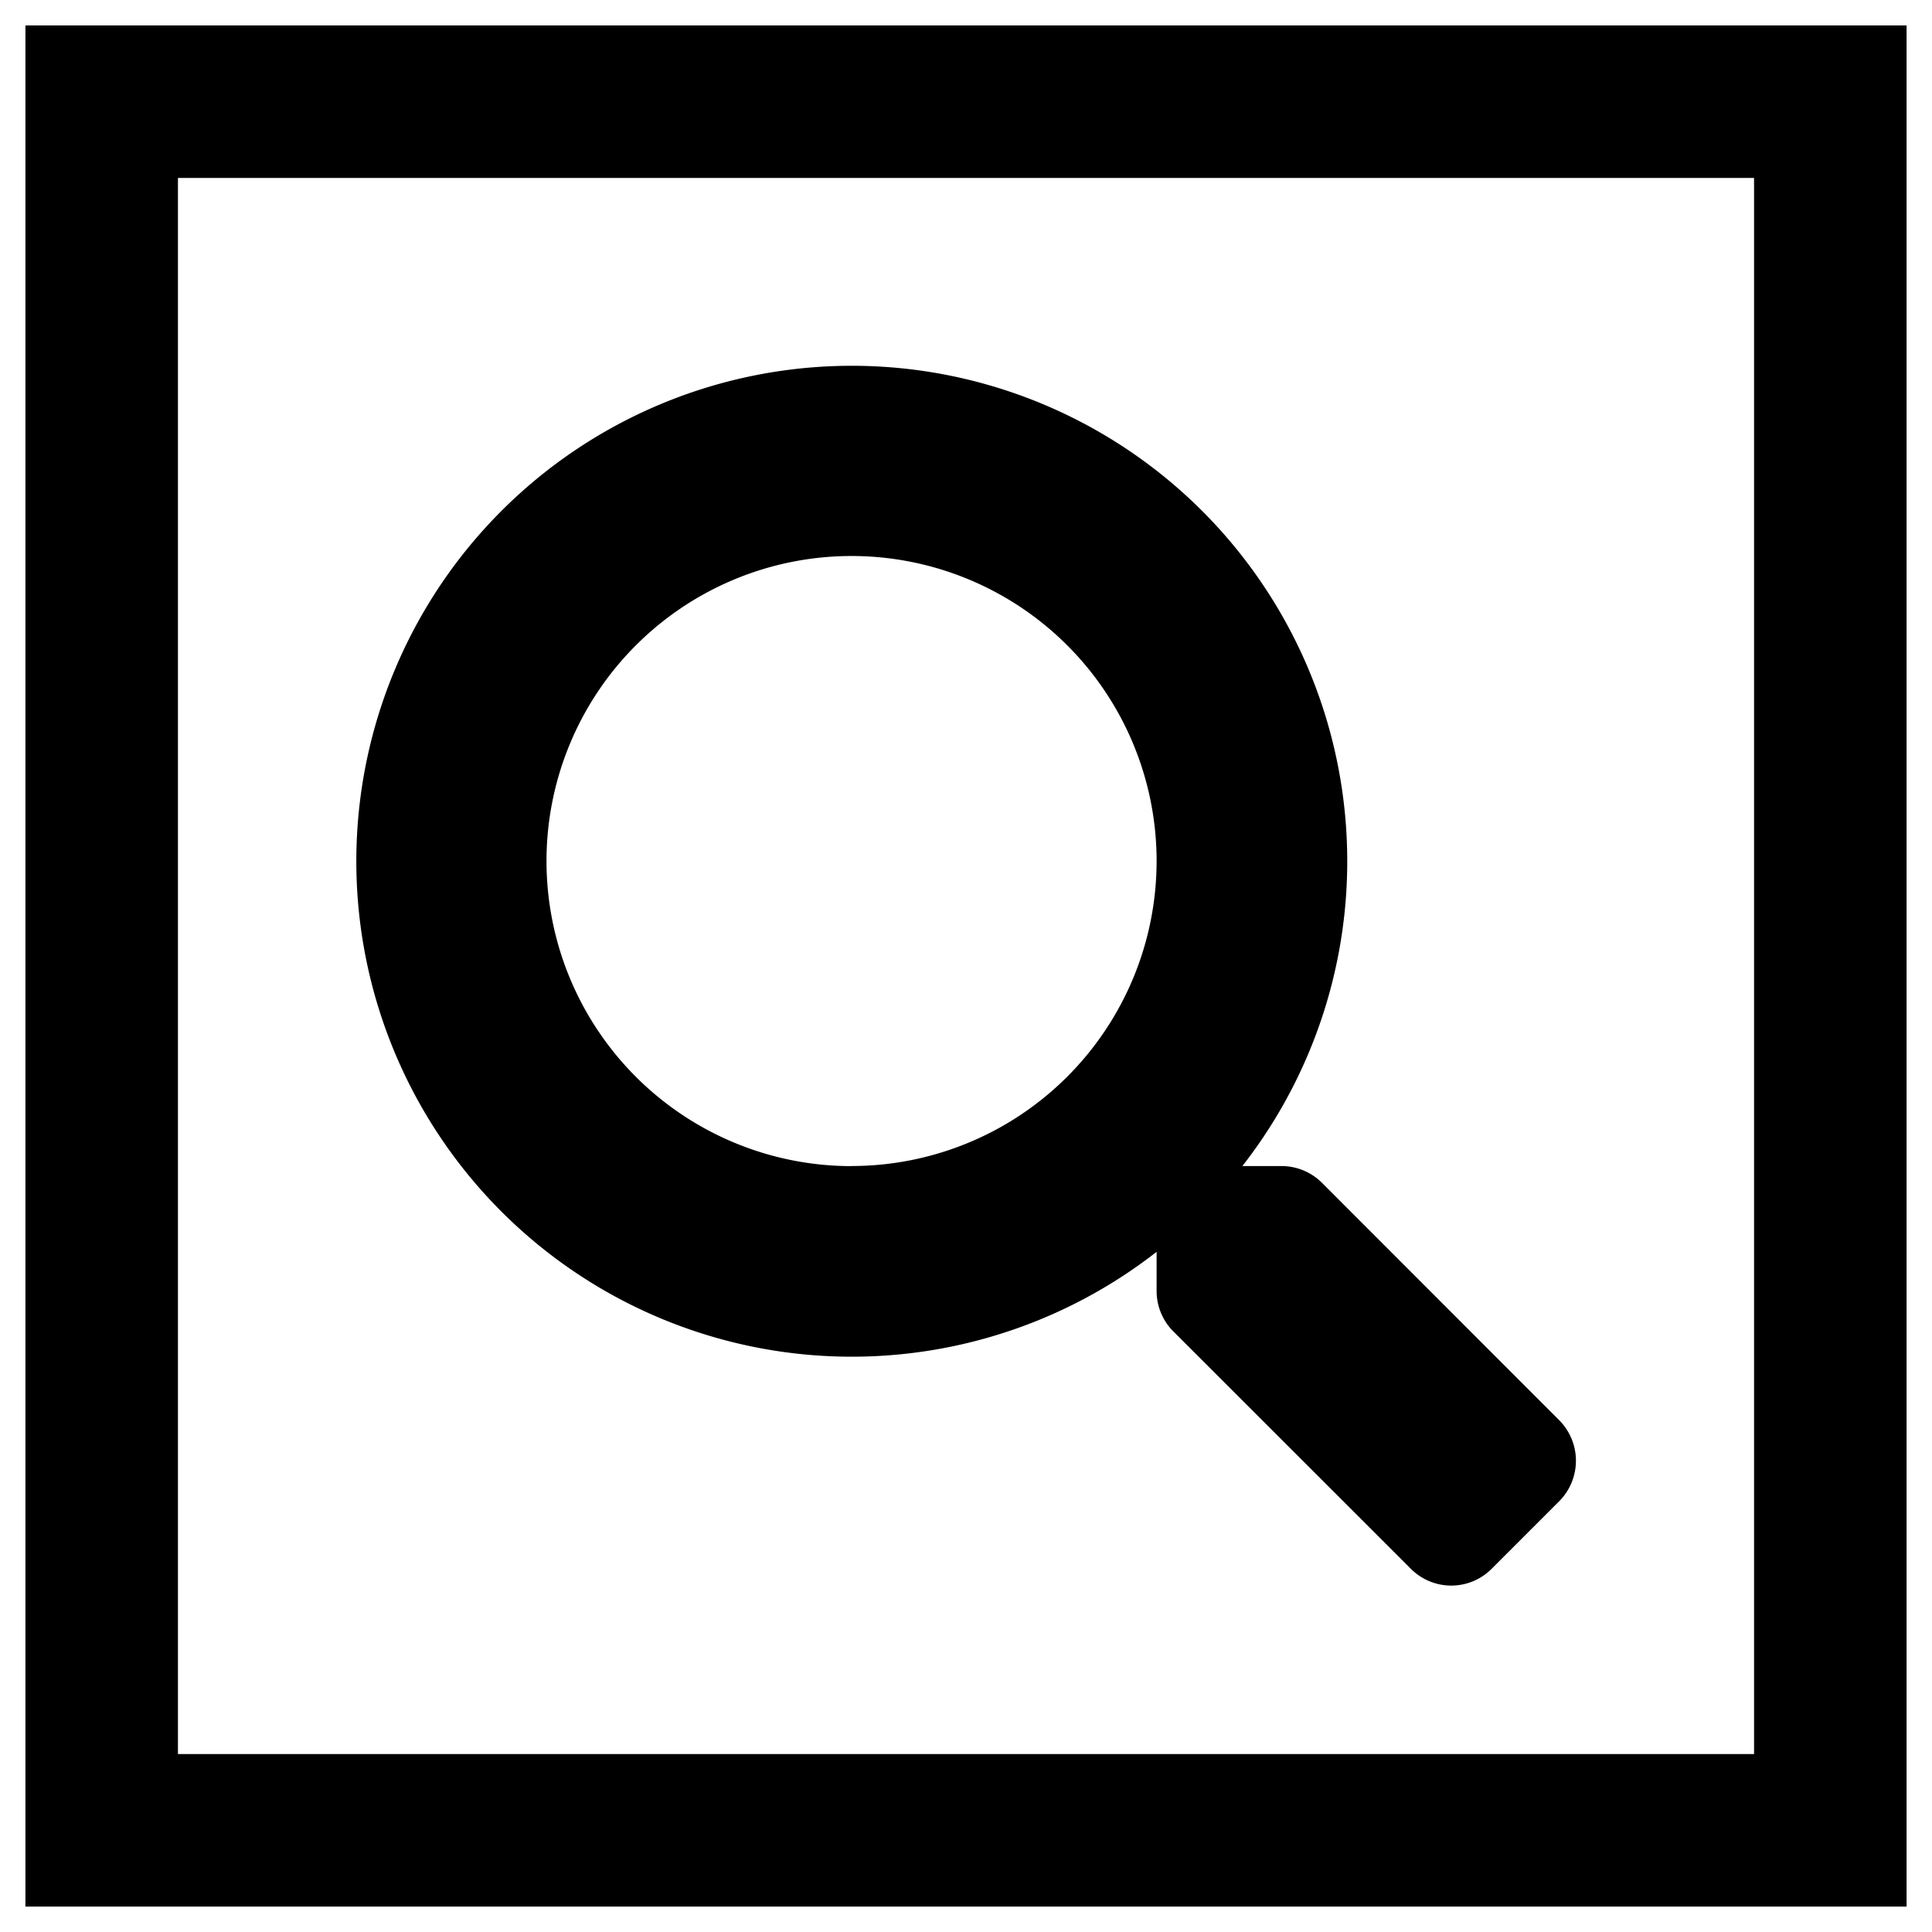
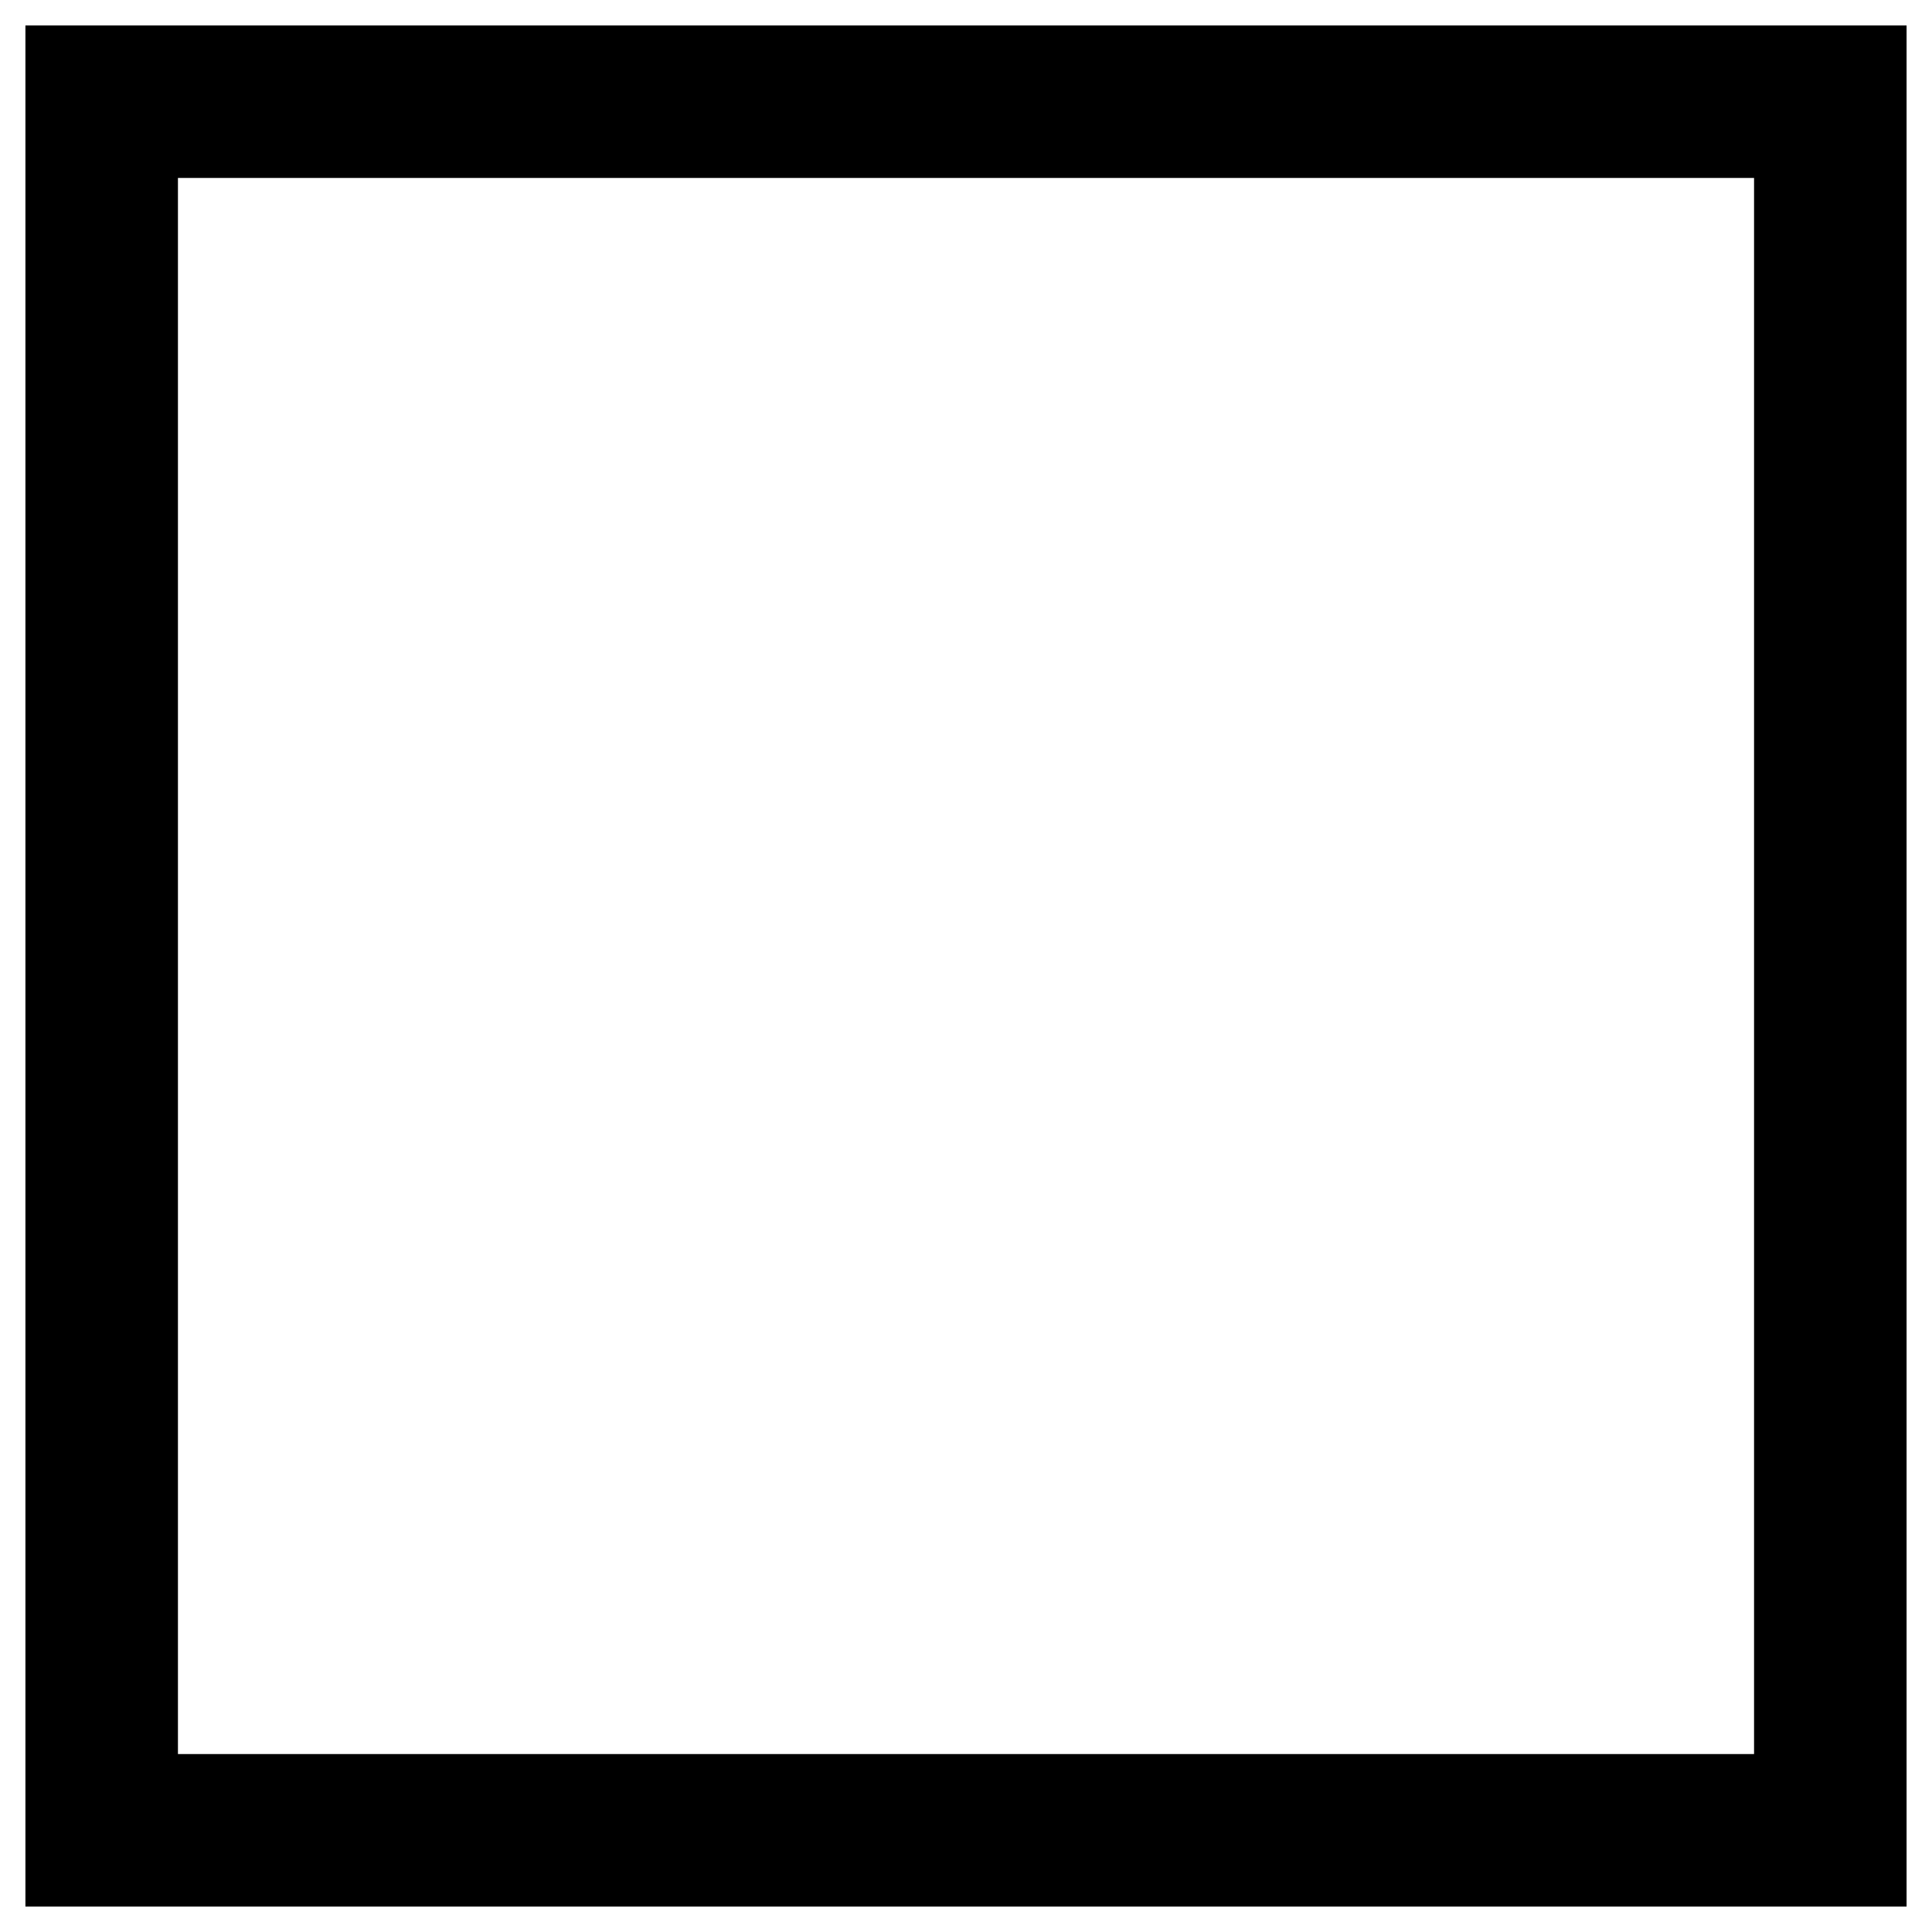
<svg xmlns="http://www.w3.org/2000/svg" width="38" height="38" fill="#000" viewBox="0 0 38 38">
  <g id="Groupe_225" data-name="Groupe 225" transform="translate(21166 21863)">
    <g id="Rectangle_401" data-name="Rectangle 401" transform="translate(-21166 -21863)" fill="none" stroke="#000" stroke-width="3">
-       <rect width="38" height="38" stroke="none" />
      <rect x="2" y="2" width="34" height="34" fill="none" />
    </g>
-     <path id="Icon_awesome-search" data-name="Icon awesome-search" d="M23.67,20.75,19,16.077a1.124,1.124,0,0,0-.8-.328h-.764a9.745,9.745,0,1,0-1.687,1.687V18.2a1.124,1.124,0,0,0,.328.8L20.75,23.67a1.12,1.12,0,0,0,1.589,0l1.326-1.326A1.13,1.13,0,0,0,23.67,20.75Zm-13.921-5a6,6,0,1,1,6-6A6,6,0,0,1,9.749,15.748Z" transform="translate(-21159 -21855.814)" />
  </g>
</svg>